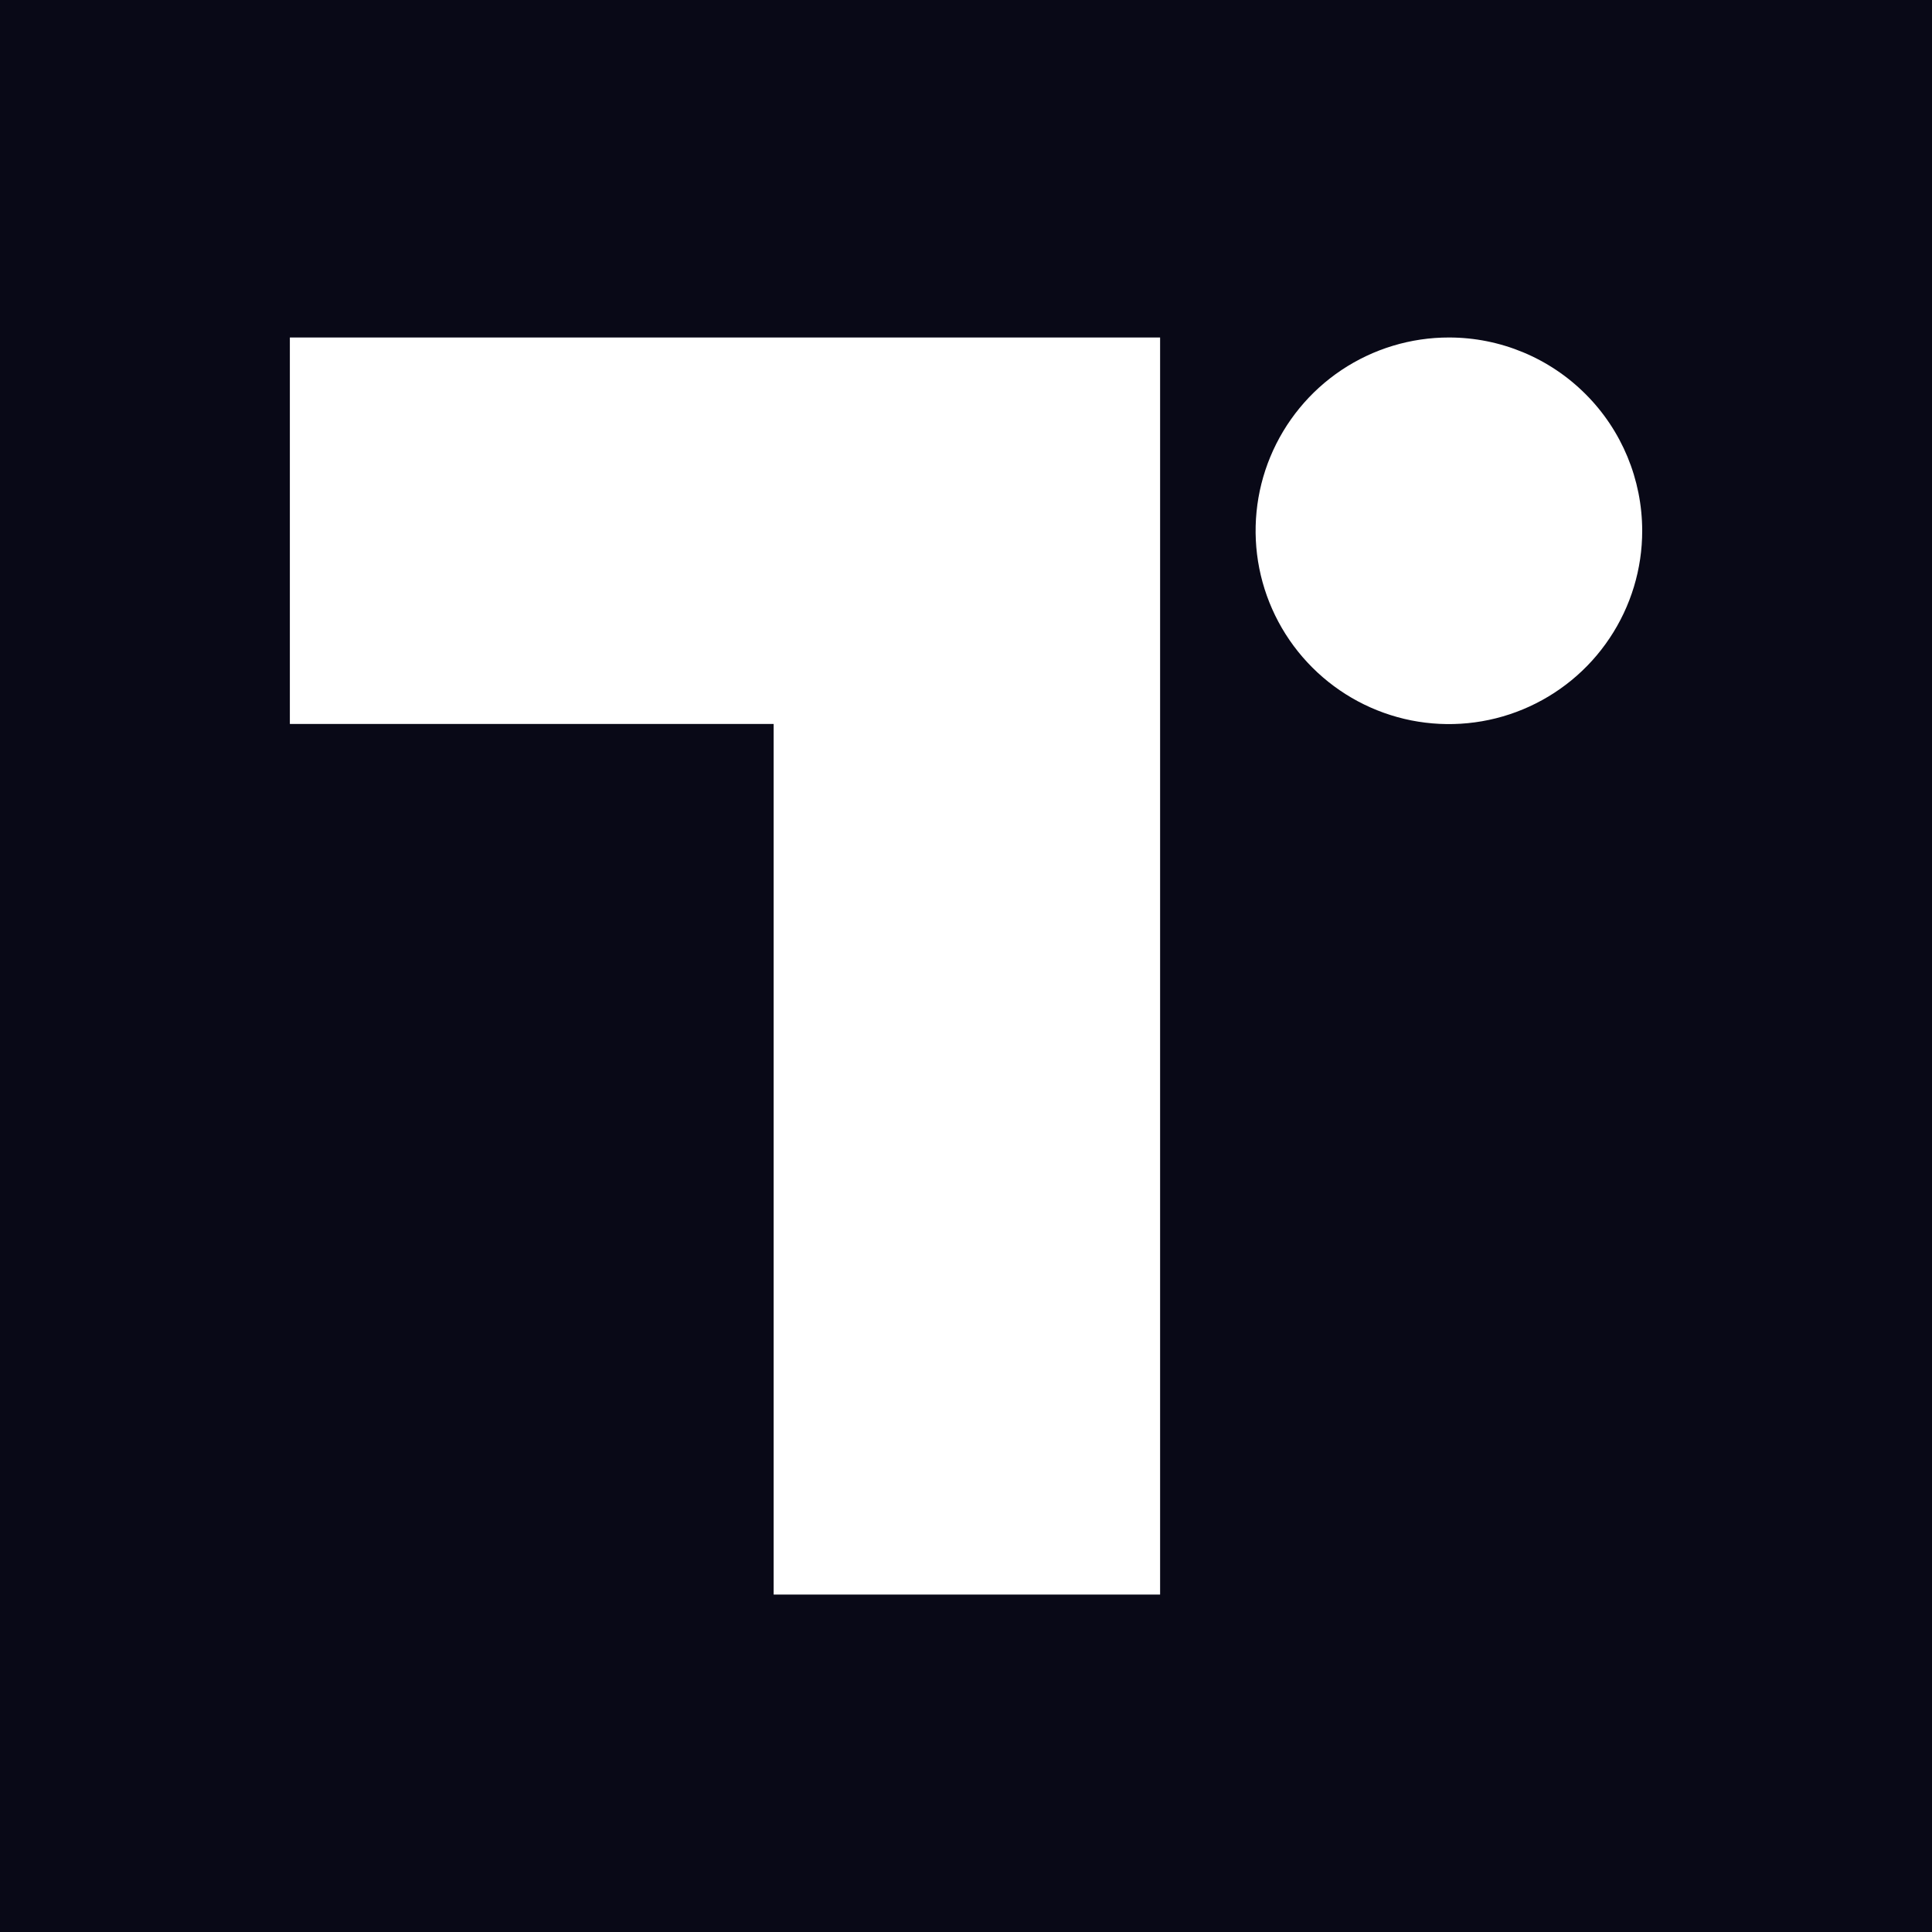
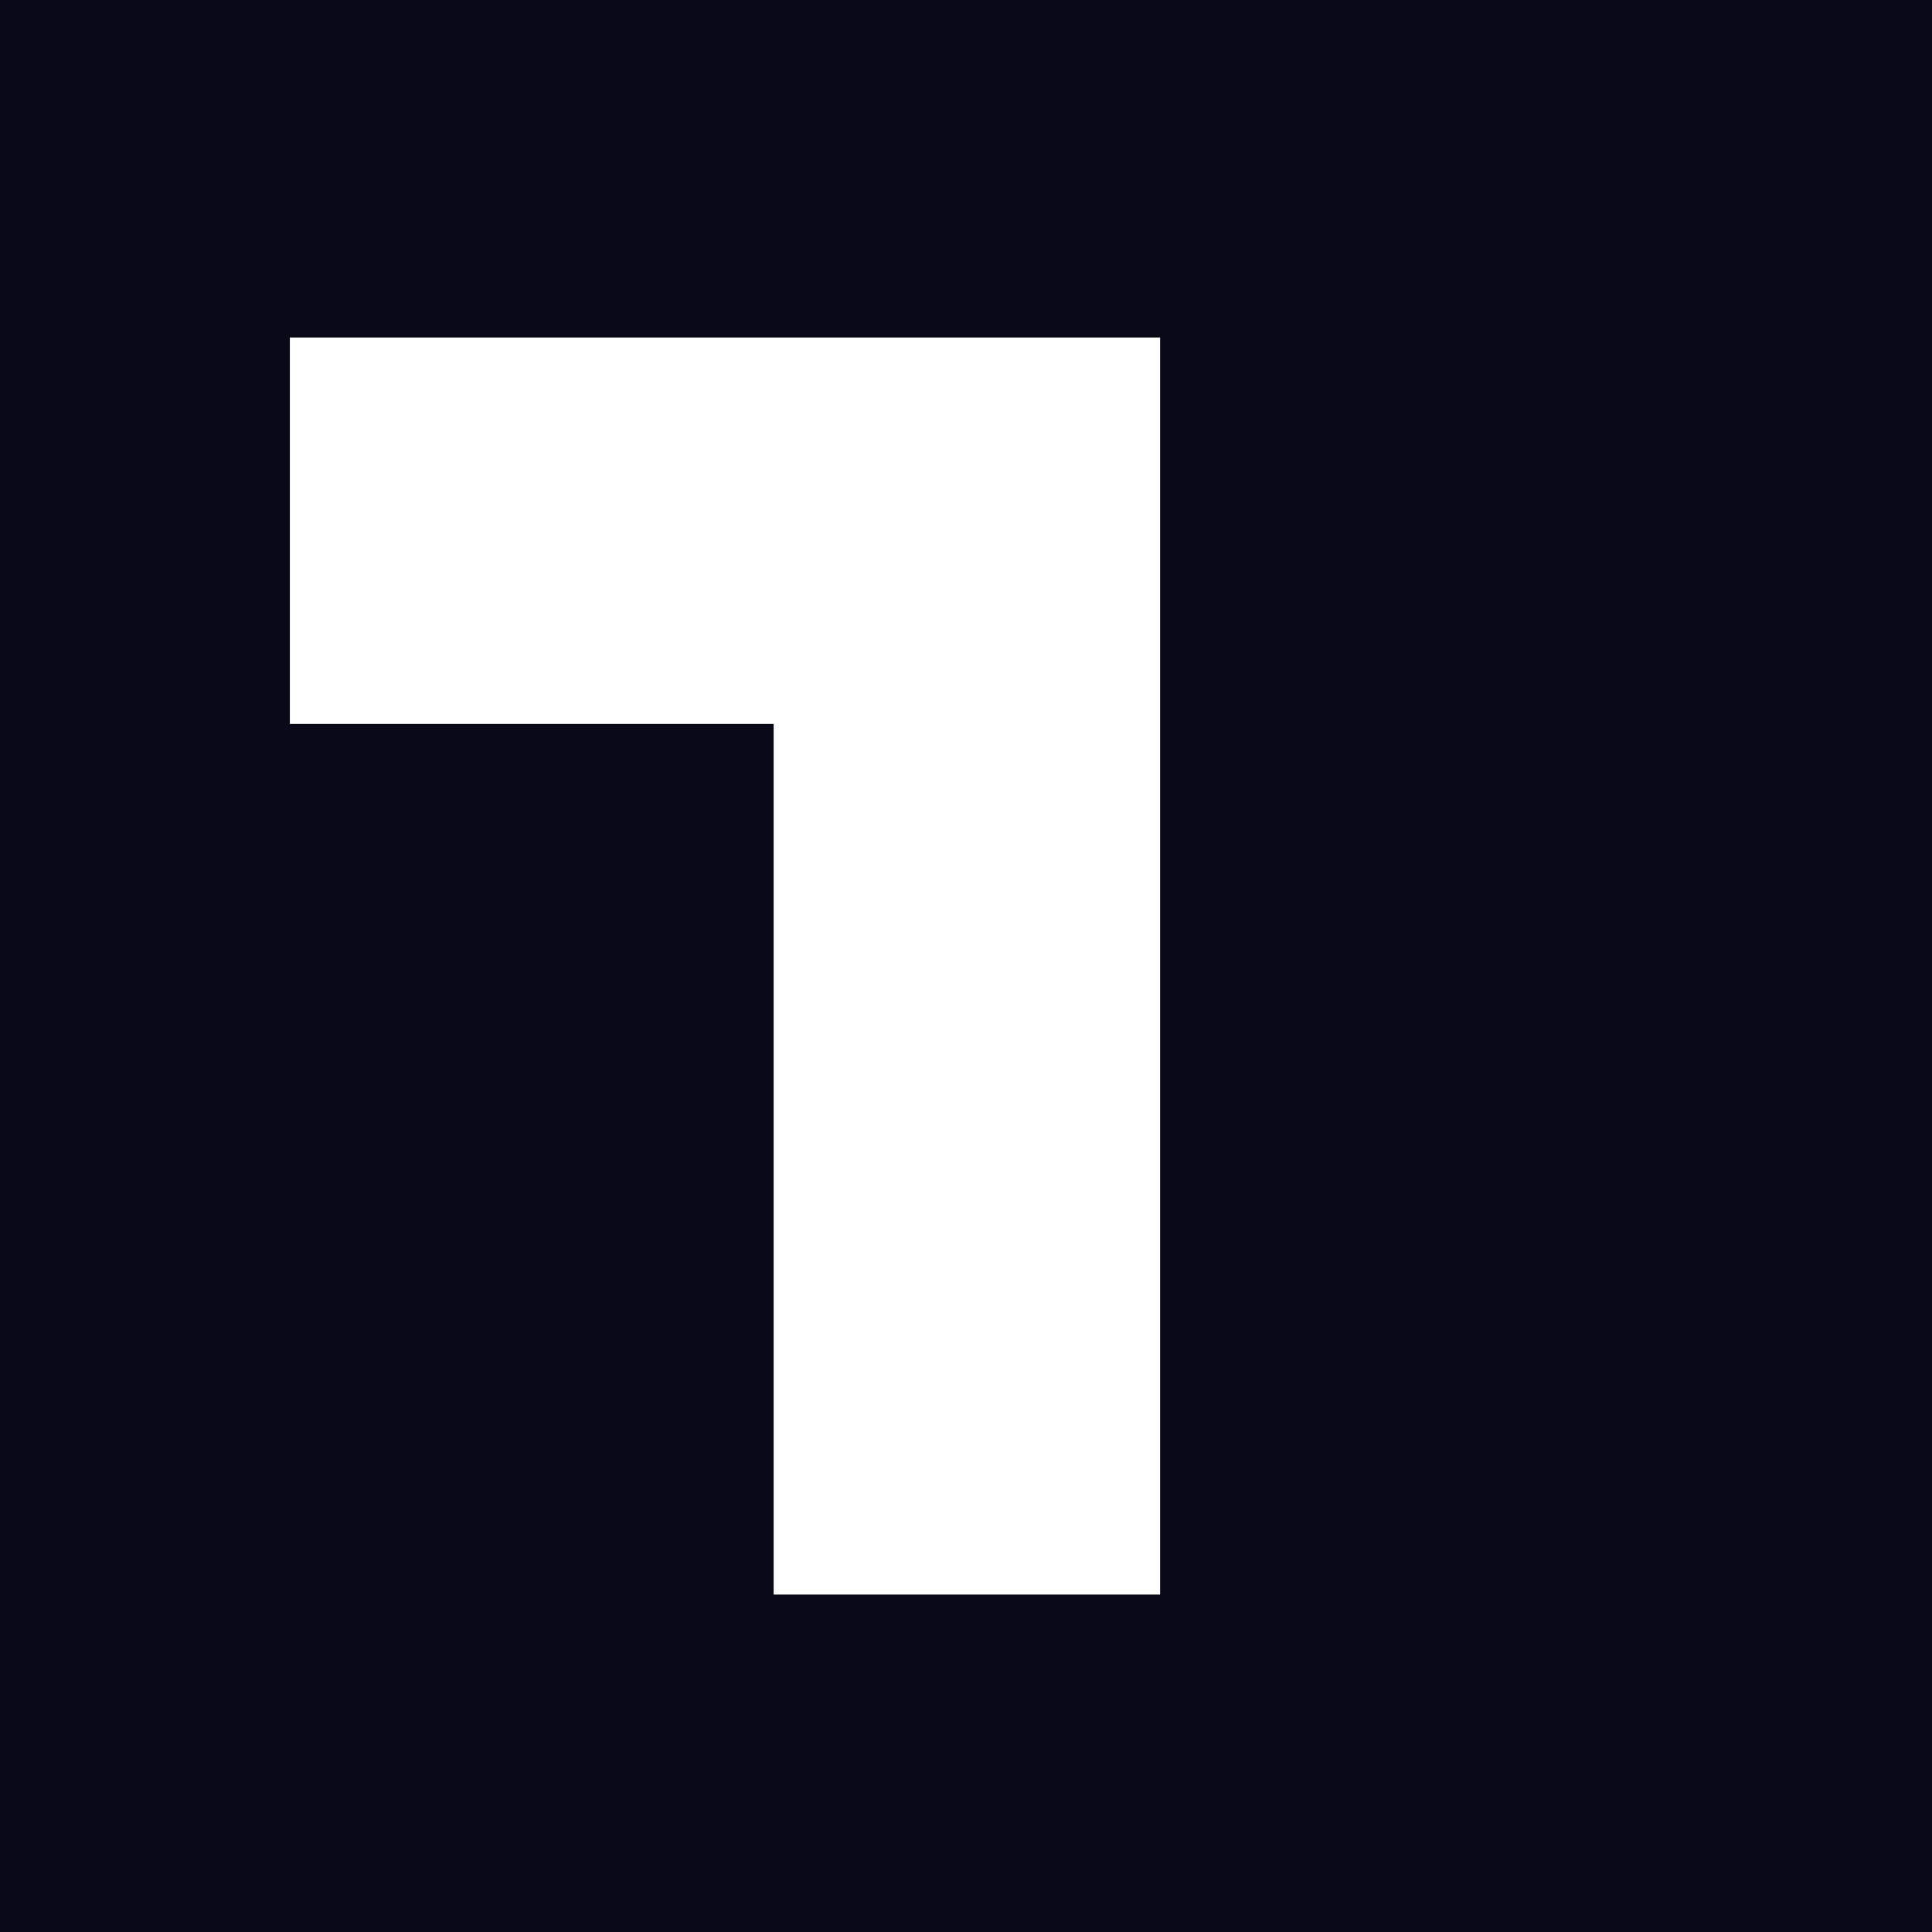
<svg xmlns="http://www.w3.org/2000/svg" width="32" height="32" viewBox="0 0 32 32" fill="none">
  <path d="M32 0H0V32H32V0Z" fill="#090917" />
-   <path d="M24.001 5.59C23.367 5.589 22.748 5.777 22.221 6.128C21.694 6.48 21.284 6.98 21.041 7.565C20.798 8.15 20.735 8.794 20.858 9.415C20.982 10.037 21.287 10.607 21.735 11.055C22.183 11.503 22.753 11.808 23.374 11.932C23.996 12.055 24.64 11.992 25.225 11.749C25.81 11.506 26.31 11.096 26.661 10.569C27.013 10.042 27.201 9.423 27.2 8.789C27.199 7.941 26.862 7.127 26.262 6.528C25.663 5.928 24.849 5.59 24.001 5.59Z" fill="white" />
  <path d="M12.814 5.59H4.801V11.991H12.814V12.013V18.414V18.421V24.294V24.811V24.82V26.411H19.215V24.82V24.811V24.294V18.421V18.414V12.013V5.59H16.431H12.814Z" fill="white" />
</svg>